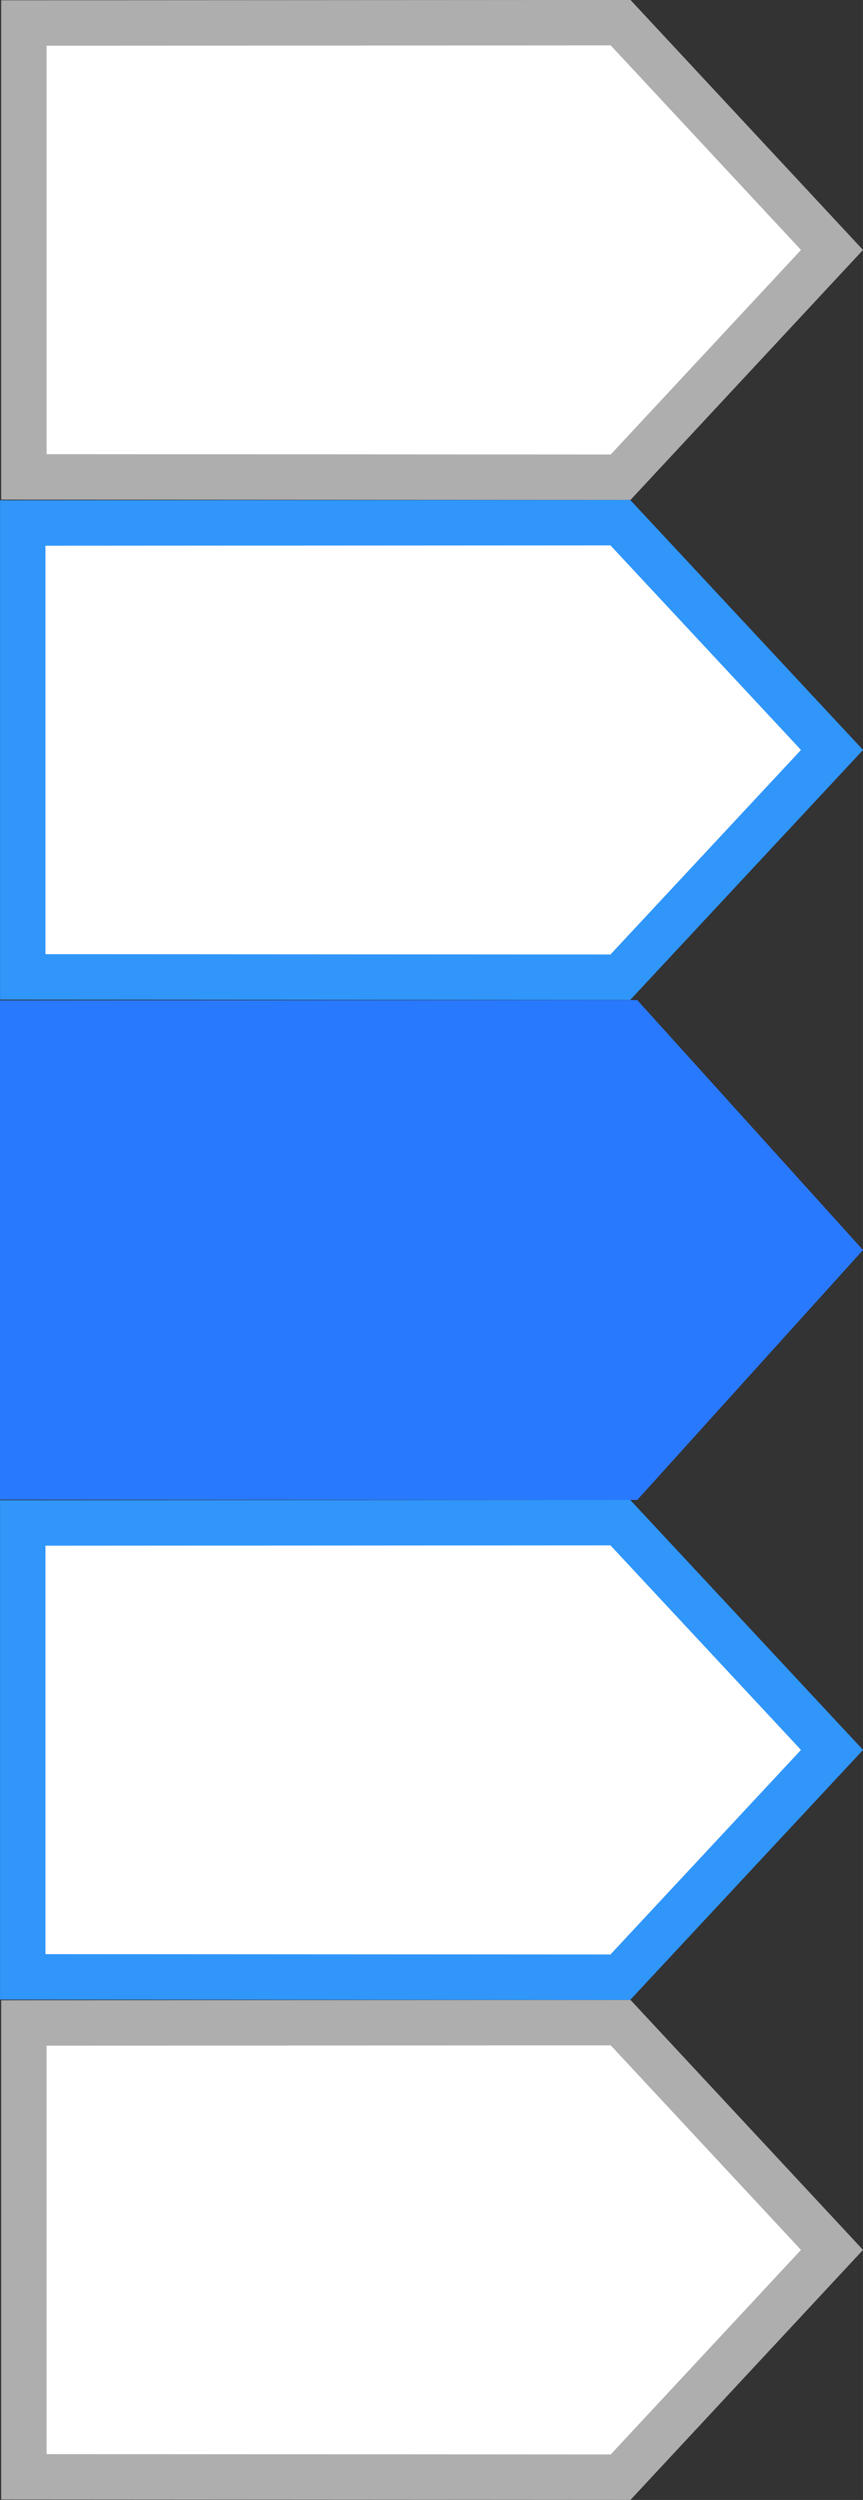
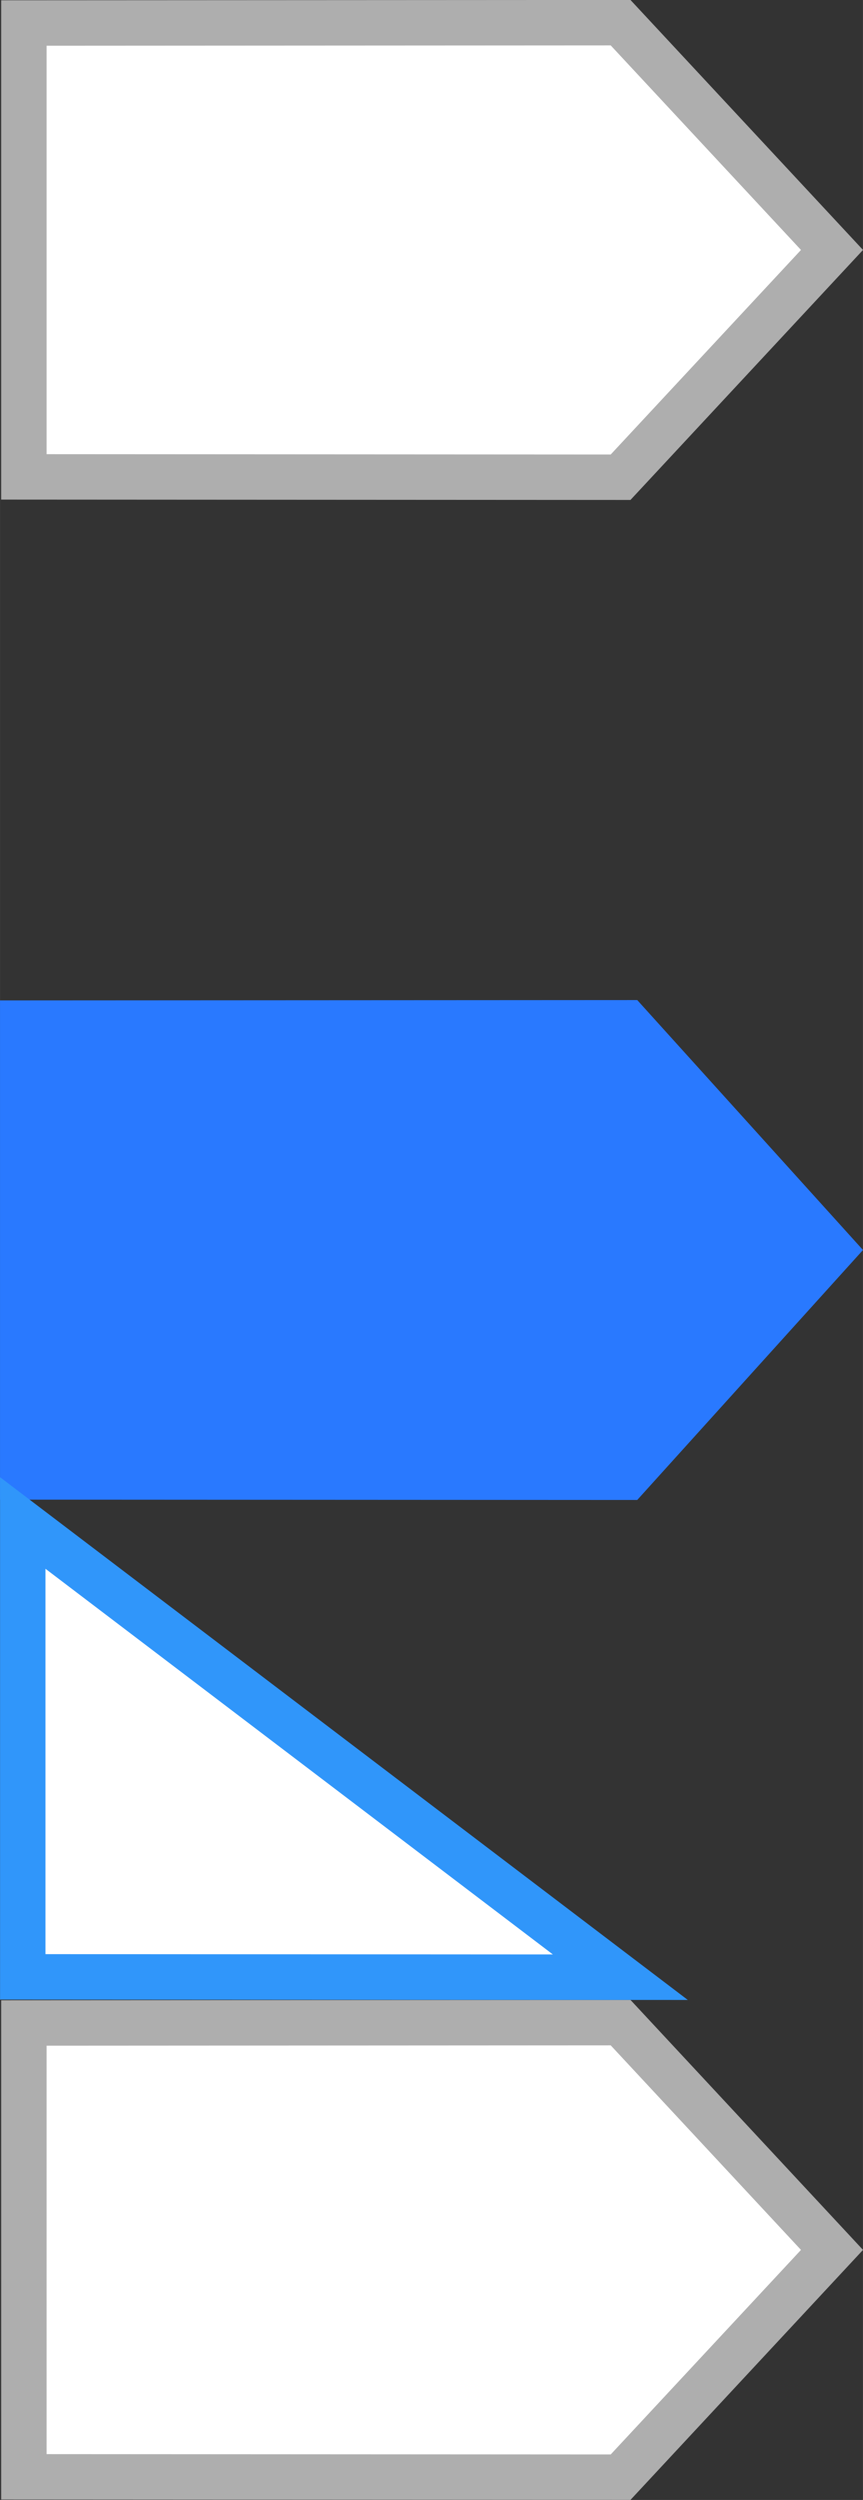
<svg xmlns="http://www.w3.org/2000/svg" id="bitmap:38-32" width="38" height="110" version="1.1" viewBox="0 0 10.054 29.105">
  <rect x="0" y="0" width="10.054" height="29.105" fill="#333333" stroke="none" />
  <path d="m7.23 5.556-6.952-0.004v-5.284l6.952-0.004 2.463 2.646z" fill="#fff" stroke="#aeaeae" stroke-width=".529" />
  <path d="m7.424 17.463-7.424-0.004v-5.812l7.424-0.004 2.63 2.91z" fill="#2979ff" stroke-width=".265" />
  <g transform="matrix(-1 0 0 1 10.319 0)" fill="#fff" stroke-width=".529">
-     <path d="m3.092 11.377 6.962-0.004v-5.284l-6.962-0.004-2.466 2.646z" stroke="#3096fa" />
    <path d="m3.089 28.84 6.952-0.004v-5.284l-6.952-0.004-2.463 2.646z" stroke="#aeaeae" />
-     <path d="m3.092 23.019 6.962-0.004v-5.284l-6.962-0.004-2.466 2.646z" stroke="#3096fa" />
+     <path d="m3.092 23.019 6.962-0.004v-5.284z" stroke="#3096fa" />
  </g>
</svg>